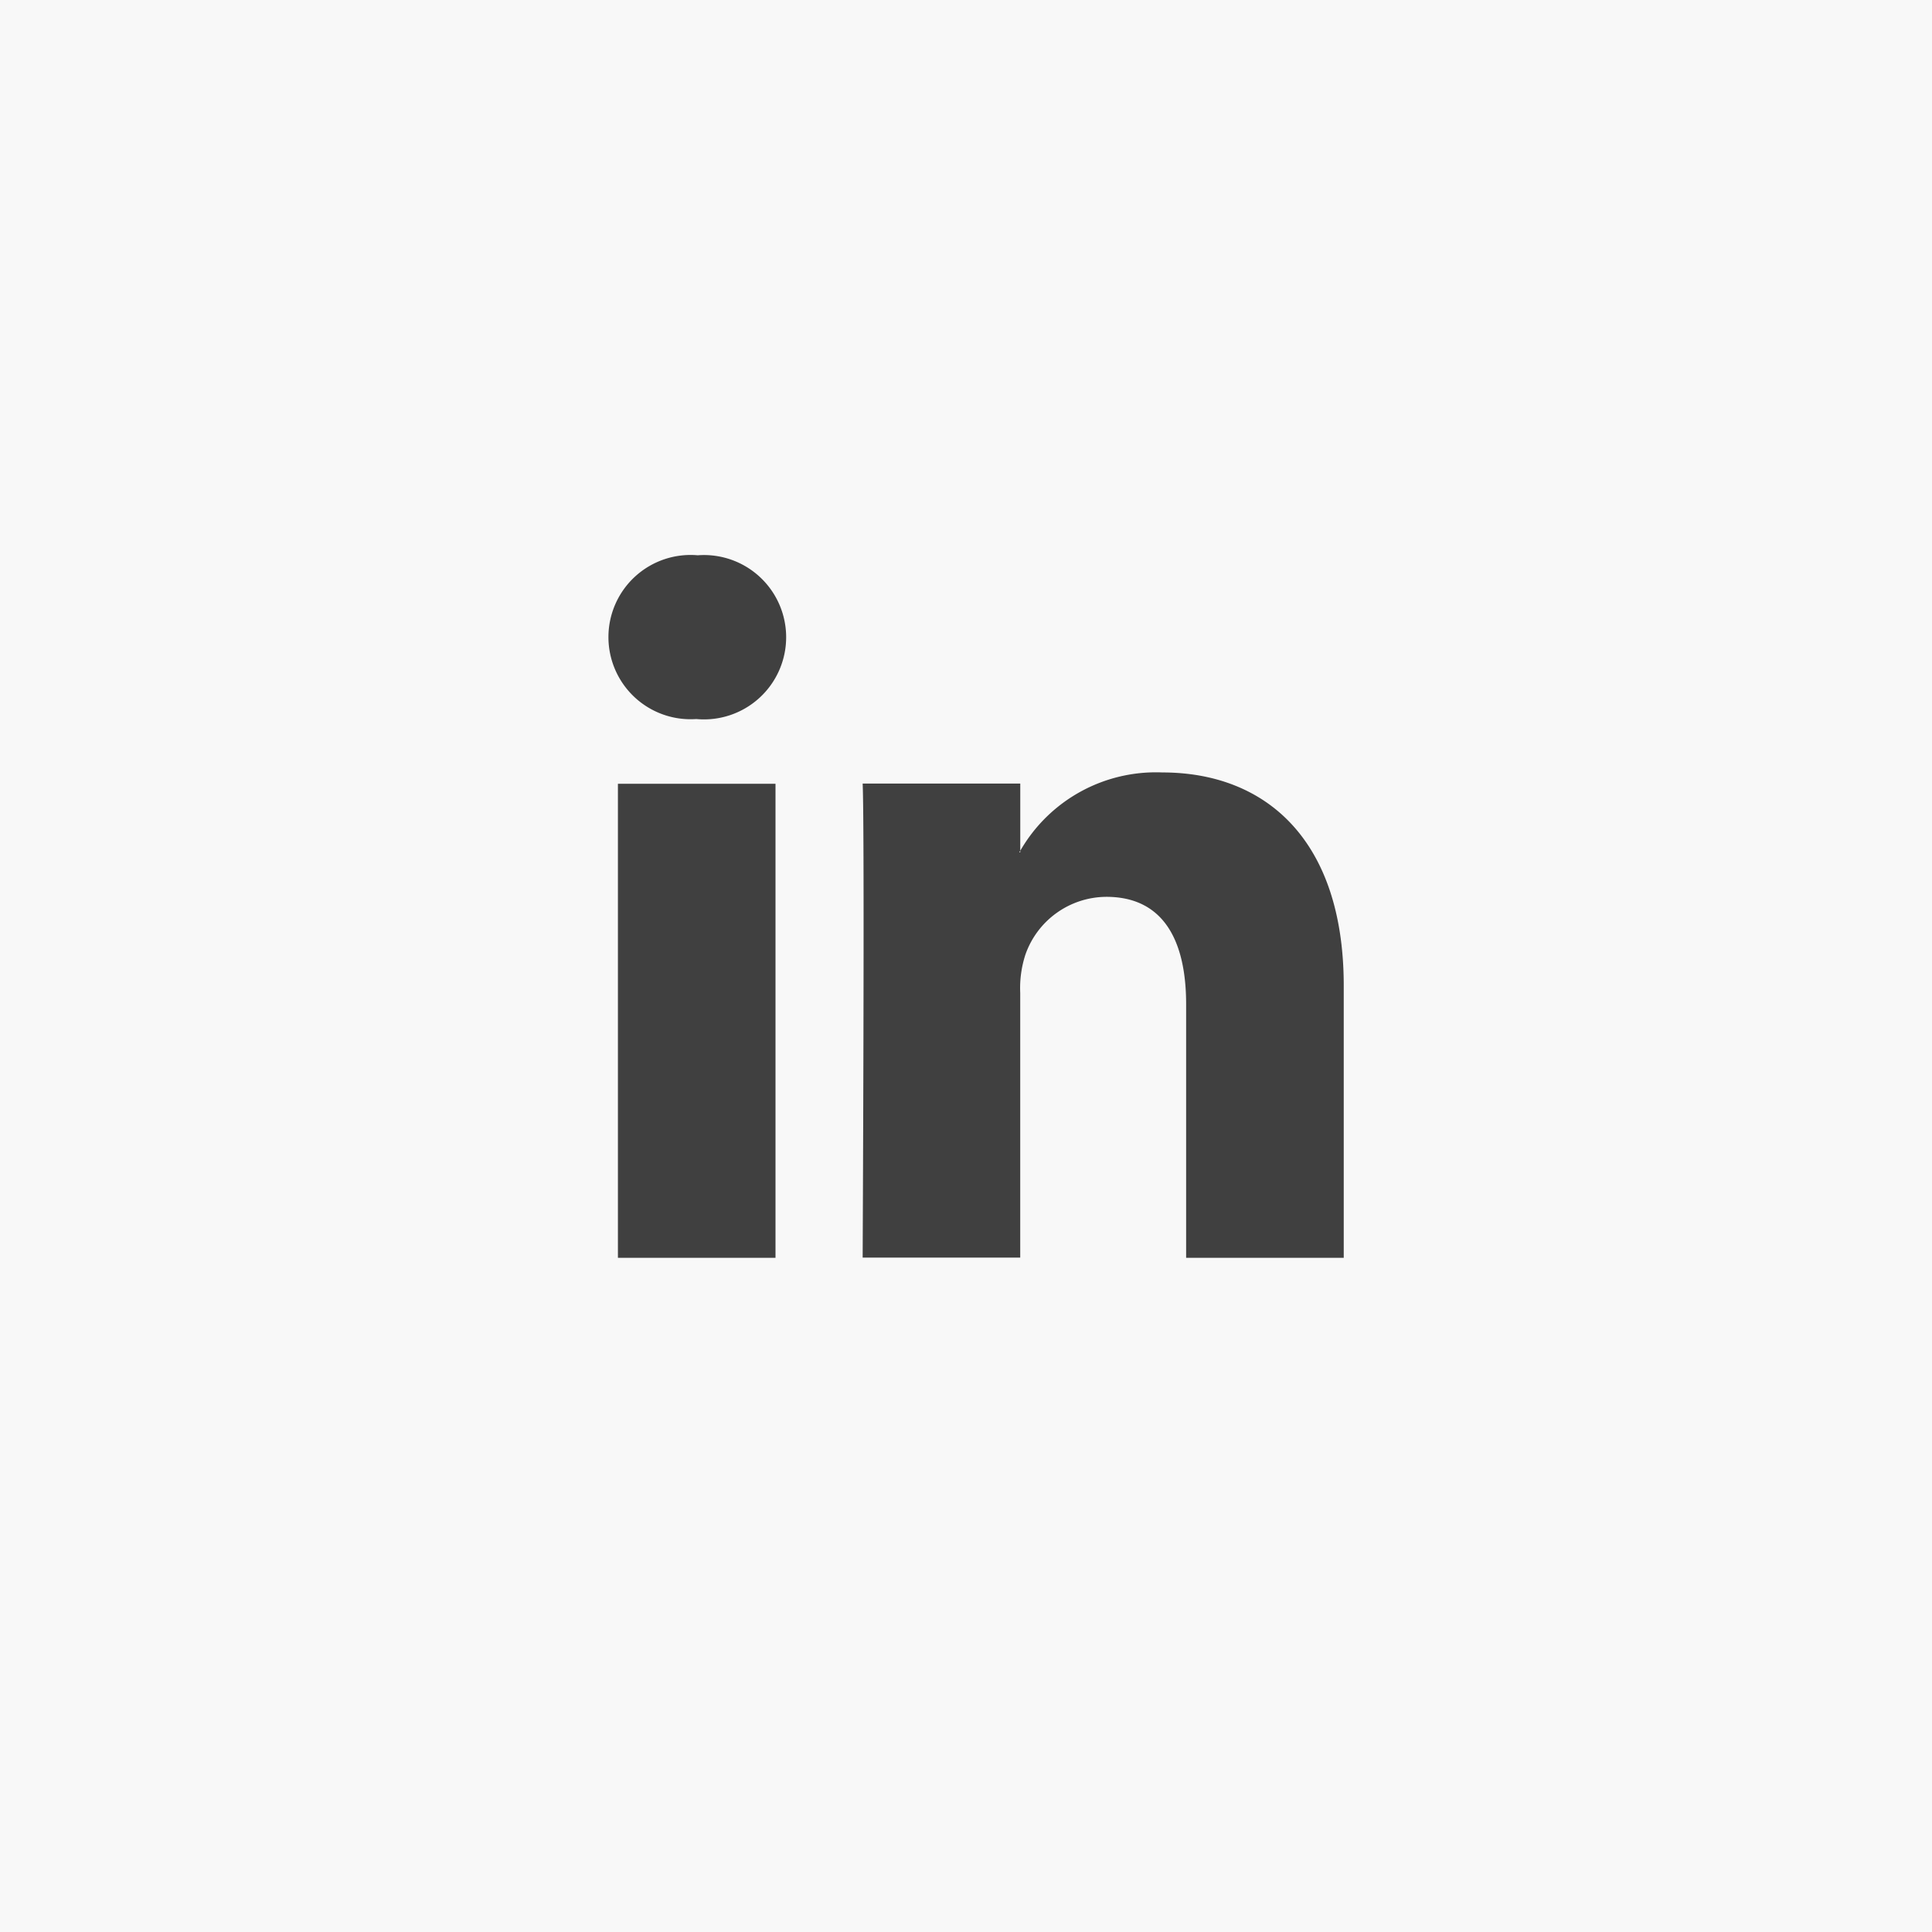
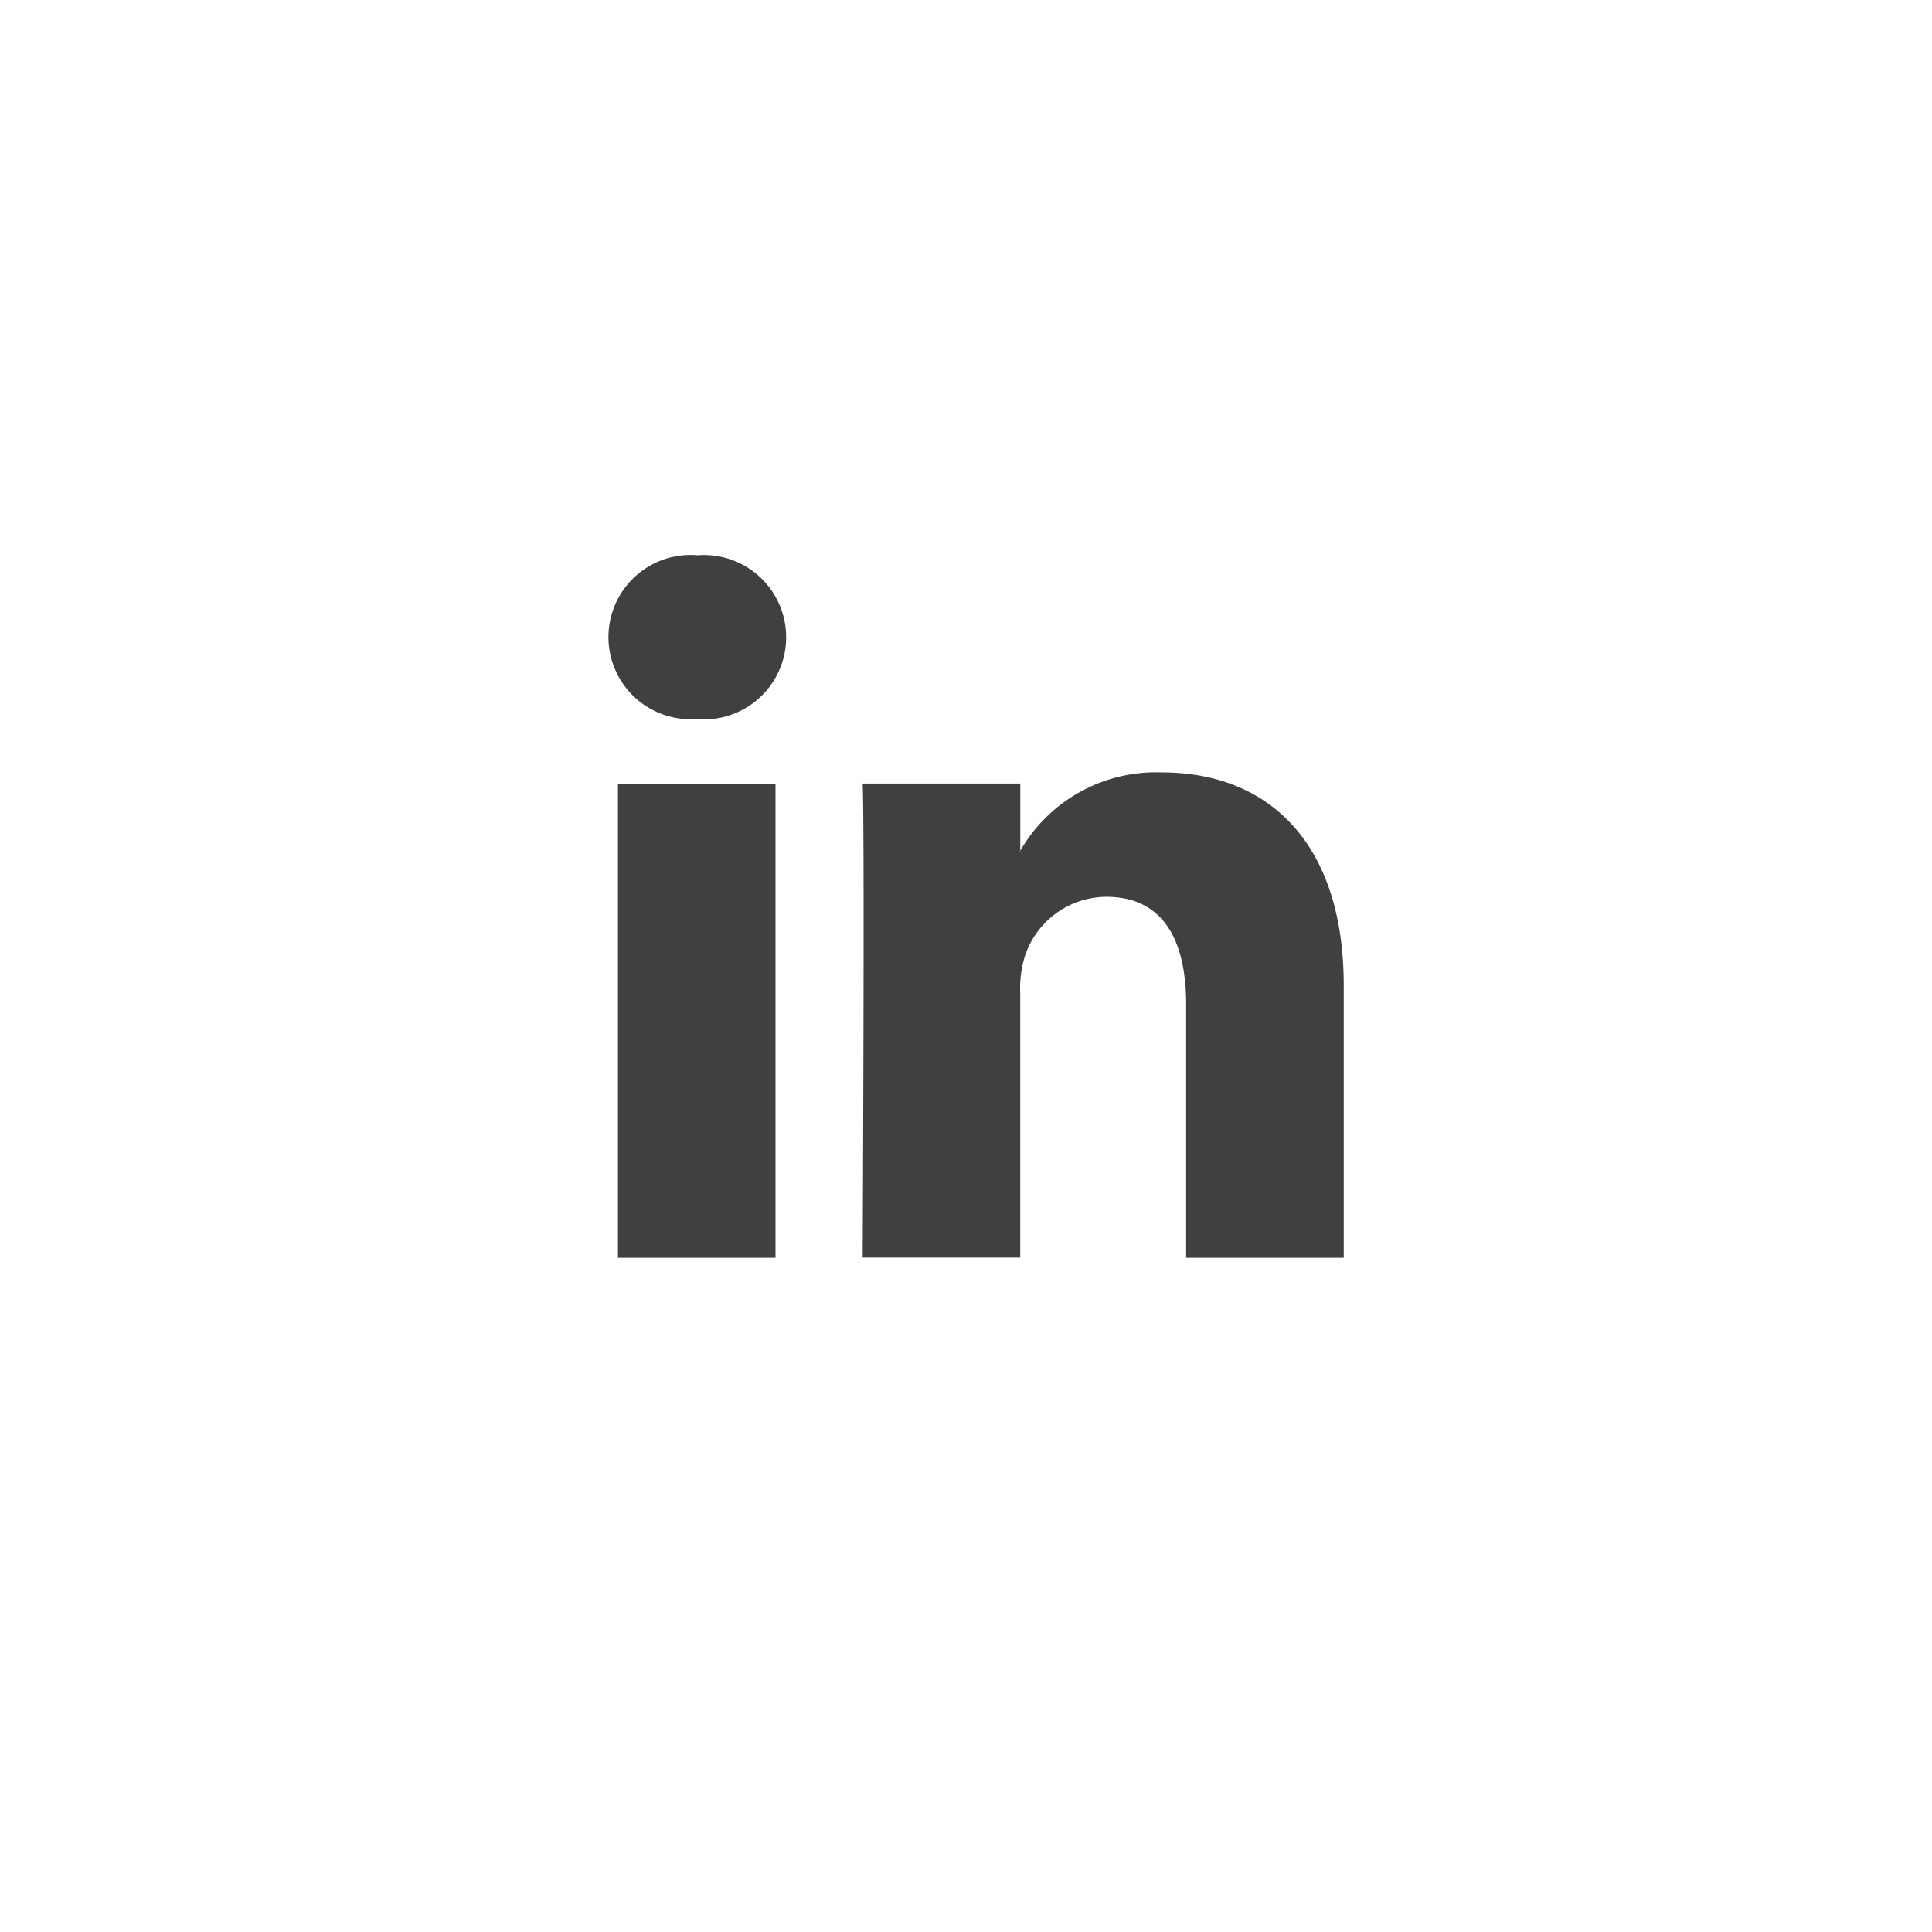
<svg xmlns="http://www.w3.org/2000/svg" id="Group_489" data-name="Group 489" width="44.998" height="44.998" viewBox="0 0 44.998 44.998">
-   <rect id="Rectangle_298" data-name="Rectangle 298" width="44.998" height="44.998" transform="translate(0 0)" fill="#f8f8f8" />
  <g id="Group_38" data-name="Group 38" transform="translate(14.174 12.933)">
    <g id="Group_37" data-name="Group 37" transform="translate(0 0)">
      <path id="Path_32" data-name="Path 32" d="M44.191,34v6.332H40.52V34.424c0-1.483-.53-2.5-1.859-2.5a2.008,2.008,0,0,0-1.883,1.342,2.512,2.512,0,0,0-.122.895v6.166H32.986s.049-10,0-11.041h3.671v1.565c-.007.012-.018.024-.024.036h.024v-.036a3.645,3.645,0,0,1,3.308-1.824c2.415,0,4.226,1.578,4.226,4.968ZM29.145,23.969a1.913,1.913,0,1,0-.048,3.815h.024a1.914,1.914,0,1,0,.024-3.815ZM27.286,40.332h3.67V29.291h-3.67Z" transform="translate(-27.068 -23.969)" fill="#404040" />
    </g>
  </g>
</svg>